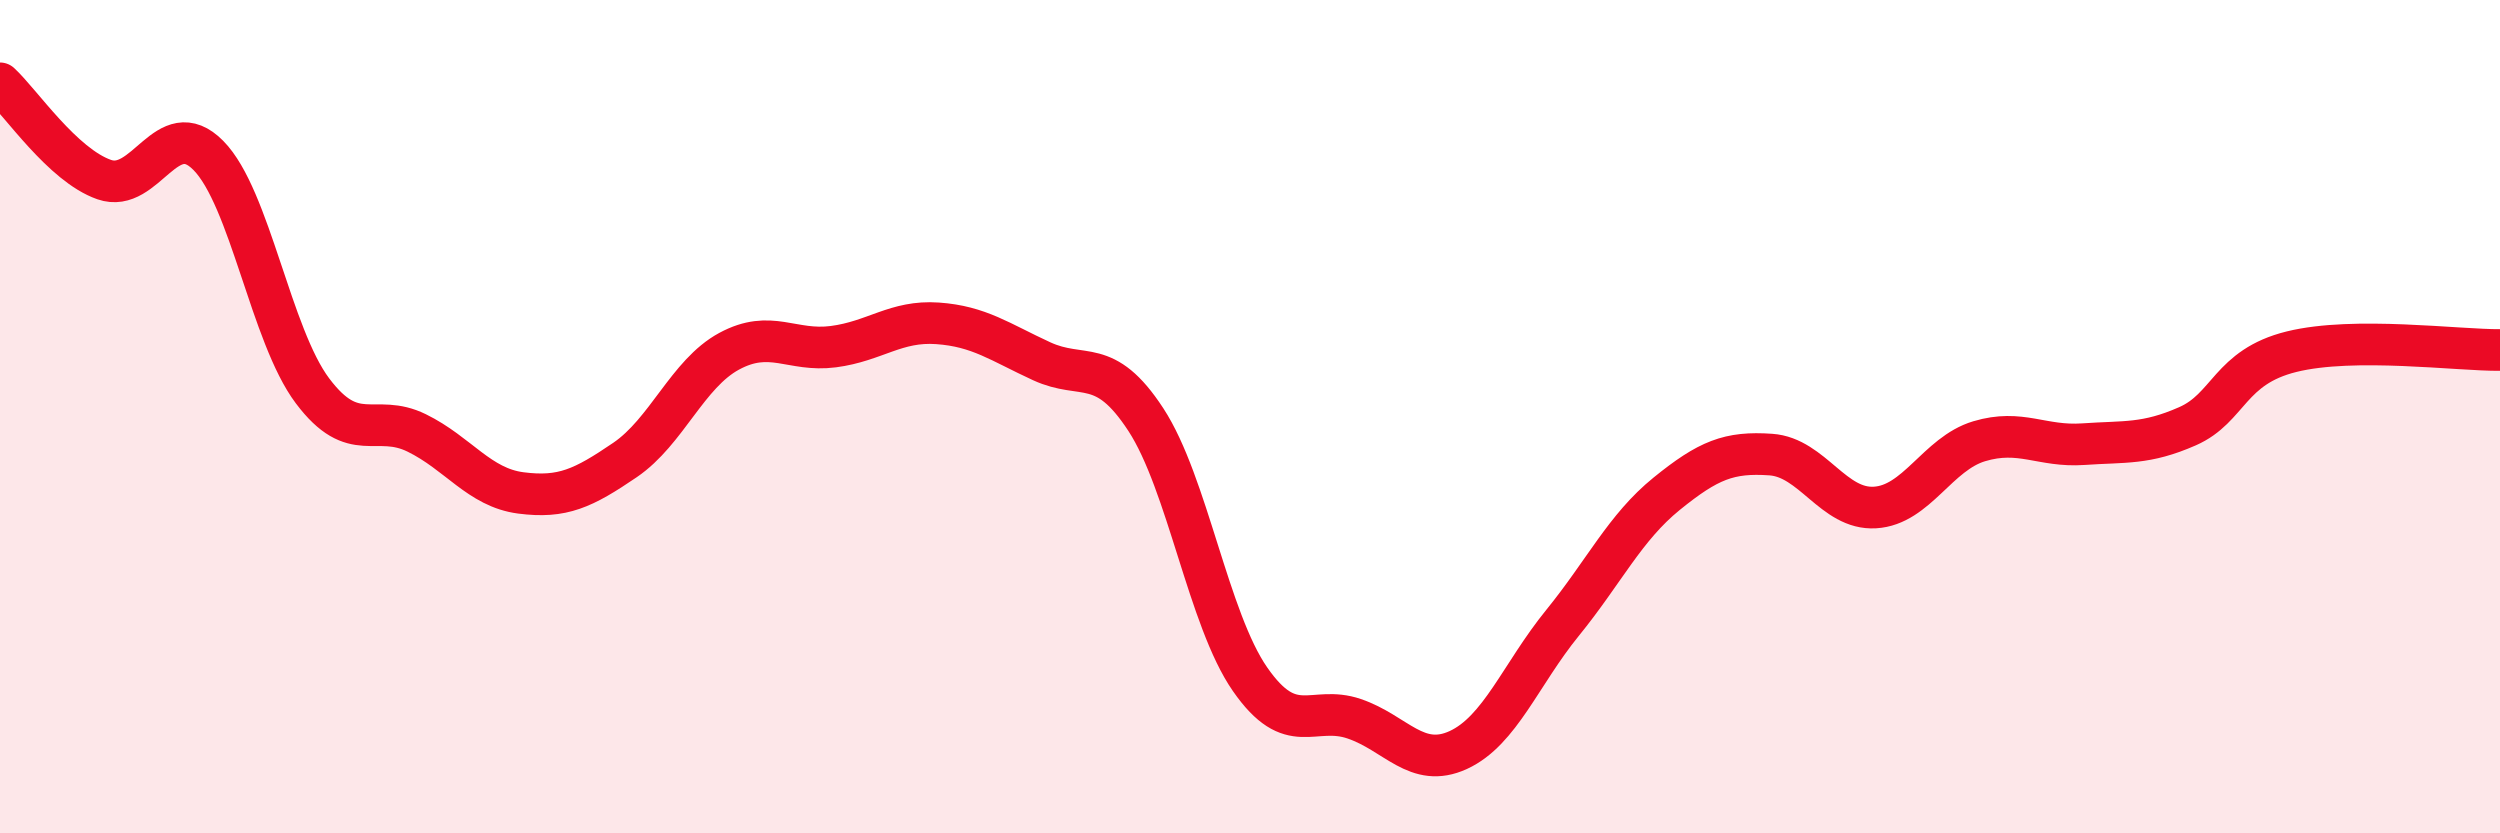
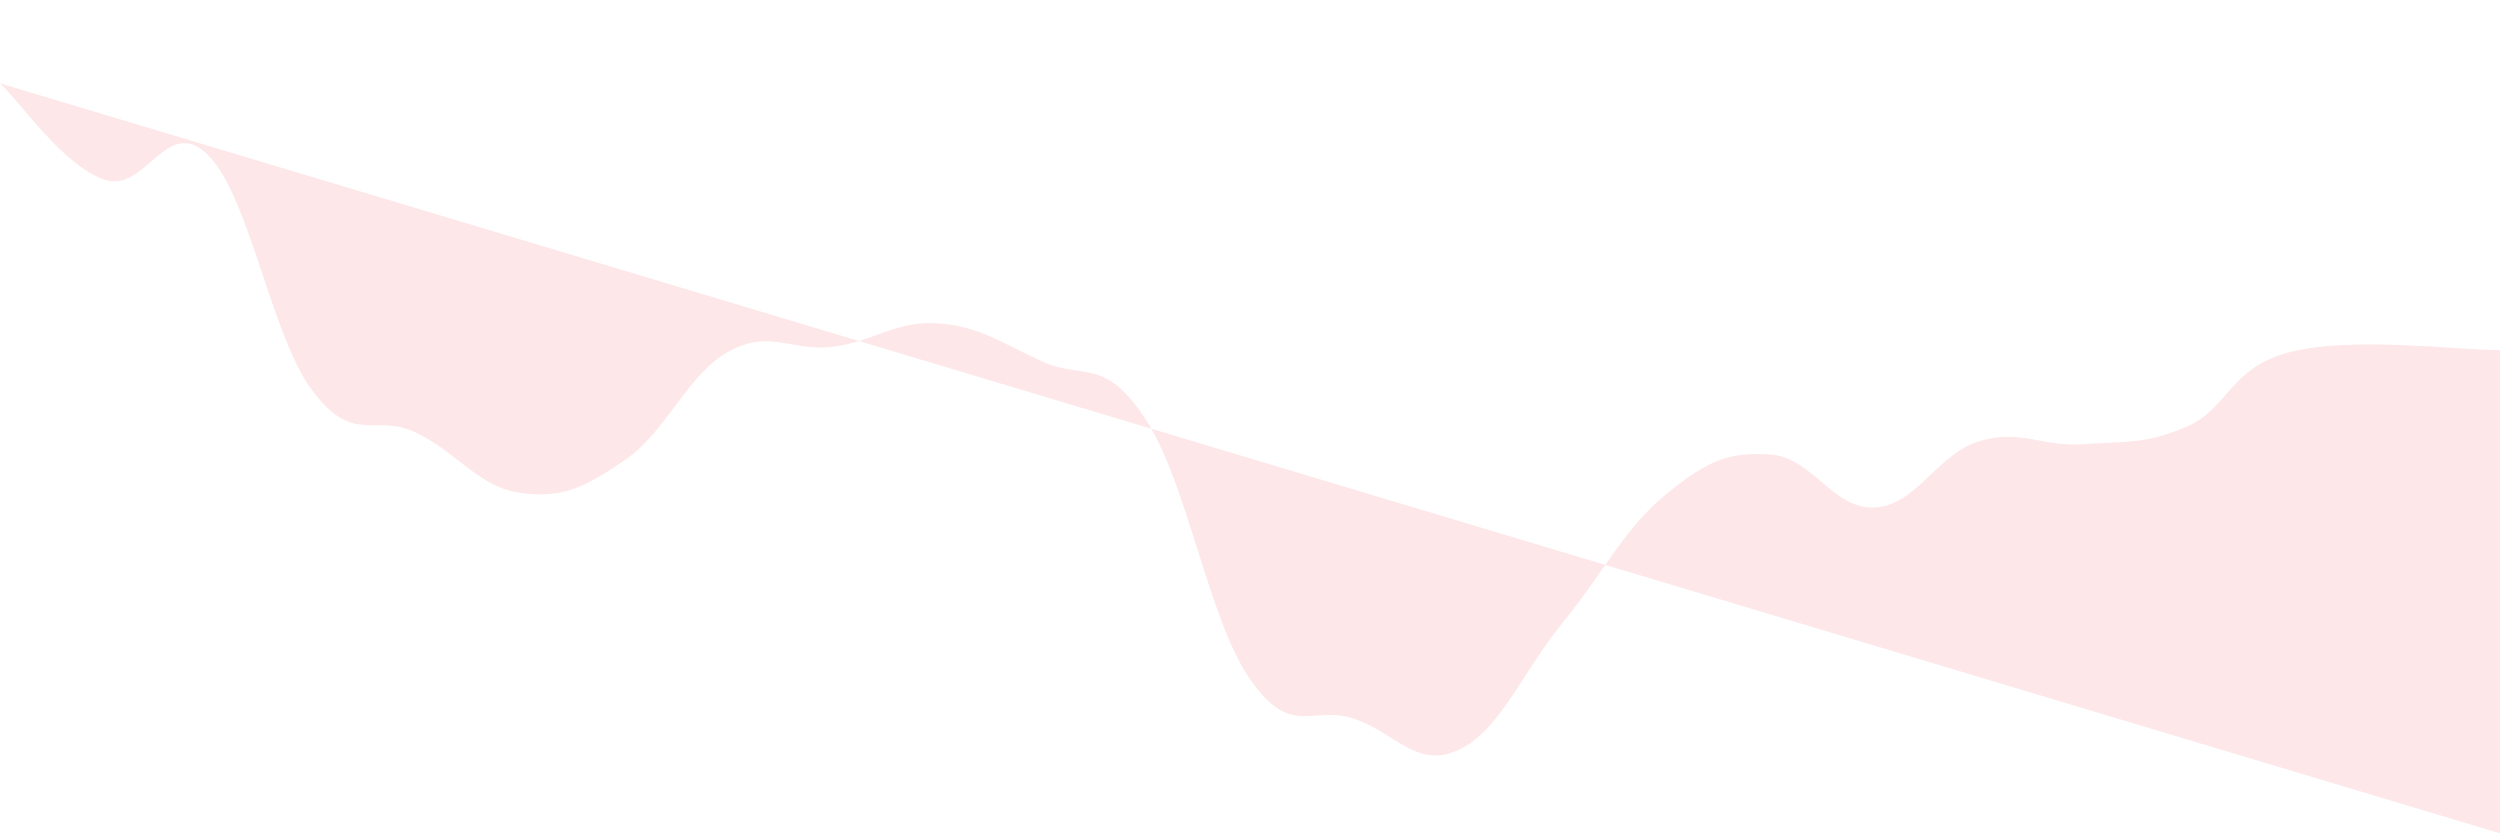
<svg xmlns="http://www.w3.org/2000/svg" width="60" height="20" viewBox="0 0 60 20">
-   <path d="M 0,2 C 0.5,2.46 1.5,3.96 2.5,4.31 C 3.5,4.66 4,2.72 5,3.73 C 6,4.74 6.5,8.05 7.5,9.38 C 8.5,10.71 9,9.9 10,10.39 C 11,10.88 11.5,11.7 12.5,11.83 C 13.5,11.96 14,11.72 15,11.04 C 16,10.36 16.5,8.97 17.5,8.43 C 18.5,7.89 19,8.45 20,8.32 C 21,8.19 21.5,7.69 22.5,7.76 C 23.5,7.83 24,8.21 25,8.67 C 26,9.13 26.5,8.54 27.5,10.07 C 28.5,11.6 29,14.86 30,16.3 C 31,17.74 31.5,16.91 32.5,17.25 C 33.5,17.59 34,18.46 35,18 C 36,17.54 36.5,16.18 37.5,14.95 C 38.5,13.72 39,12.66 40,11.85 C 41,11.04 41.5,10.84 42.5,10.91 C 43.5,10.98 44,12.24 45,12.18 C 46,12.12 46.5,10.89 47.5,10.59 C 48.5,10.29 49,10.73 50,10.66 C 51,10.59 51.5,10.67 52.5,10.23 C 53.5,9.79 53.5,8.81 55,8.44 C 56.5,8.07 59,8.41 60,8.4L60 20L0 20Z" fill="#EB0A25" opacity="0.1" stroke-linecap="round" stroke-linejoin="round" />
-   <path d="M 0,2 C 0.5,2.46 1.5,3.96 2.5,4.31 C 3.5,4.66 4,2.72 5,3.73 C 6,4.74 6.5,8.05 7.5,9.38 C 8.5,10.71 9,9.9 10,10.39 C 11,10.88 11.5,11.7 12.5,11.83 C 13.5,11.96 14,11.72 15,11.04 C 16,10.36 16.5,8.97 17.5,8.43 C 18.5,7.89 19,8.45 20,8.32 C 21,8.19 21.5,7.69 22.5,7.76 C 23.5,7.83 24,8.21 25,8.67 C 26,9.13 26.5,8.54 27.5,10.07 C 28.5,11.6 29,14.86 30,16.3 C 31,17.74 31.5,16.91 32.5,17.25 C 33.5,17.59 34,18.46 35,18 C 36,17.54 36.5,16.18 37.5,14.95 C 38.5,13.72 39,12.66 40,11.85 C 41,11.04 41.5,10.84 42.5,10.91 C 43.5,10.98 44,12.24 45,12.18 C 46,12.12 46.5,10.89 47.5,10.59 C 48.5,10.29 49,10.73 50,10.66 C 51,10.59 51.5,10.67 52.5,10.23 C 53.5,9.79 53.5,8.81 55,8.44 C 56.5,8.07 59,8.41 60,8.4" stroke="#EB0A25" stroke-width="1" fill="none" stroke-linecap="round" stroke-linejoin="round" />
+   <path d="M 0,2 C 0.5,2.46 1.5,3.96 2.5,4.31 C 3.5,4.66 4,2.72 5,3.73 C 6,4.74 6.5,8.05 7.5,9.38 C 8.5,10.71 9,9.9 10,10.39 C 11,10.88 11.5,11.7 12.5,11.83 C 13.5,11.96 14,11.72 15,11.04 C 16,10.36 16.5,8.97 17.5,8.43 C 18.5,7.89 19,8.45 20,8.32 C 21,8.19 21.5,7.69 22.5,7.76 C 23.5,7.83 24,8.21 25,8.67 C 26,9.13 26.5,8.54 27.5,10.07 C 28.5,11.6 29,14.86 30,16.3 C 31,17.74 31.5,16.91 32.5,17.25 C 33.5,17.59 34,18.46 35,18 C 36,17.54 36.5,16.18 37.5,14.95 C 38.5,13.72 39,12.66 40,11.85 C 41,11.04 41.5,10.84 42.5,10.91 C 43.5,10.98 44,12.24 45,12.18 C 46,12.12 46.5,10.89 47.5,10.59 C 48.5,10.29 49,10.73 50,10.66 C 51,10.59 51.5,10.67 52.5,10.23 C 53.5,9.79 53.5,8.81 55,8.44 C 56.5,8.07 59,8.41 60,8.4L60 20Z" fill="#EB0A25" opacity="0.1" stroke-linecap="round" stroke-linejoin="round" />
</svg>